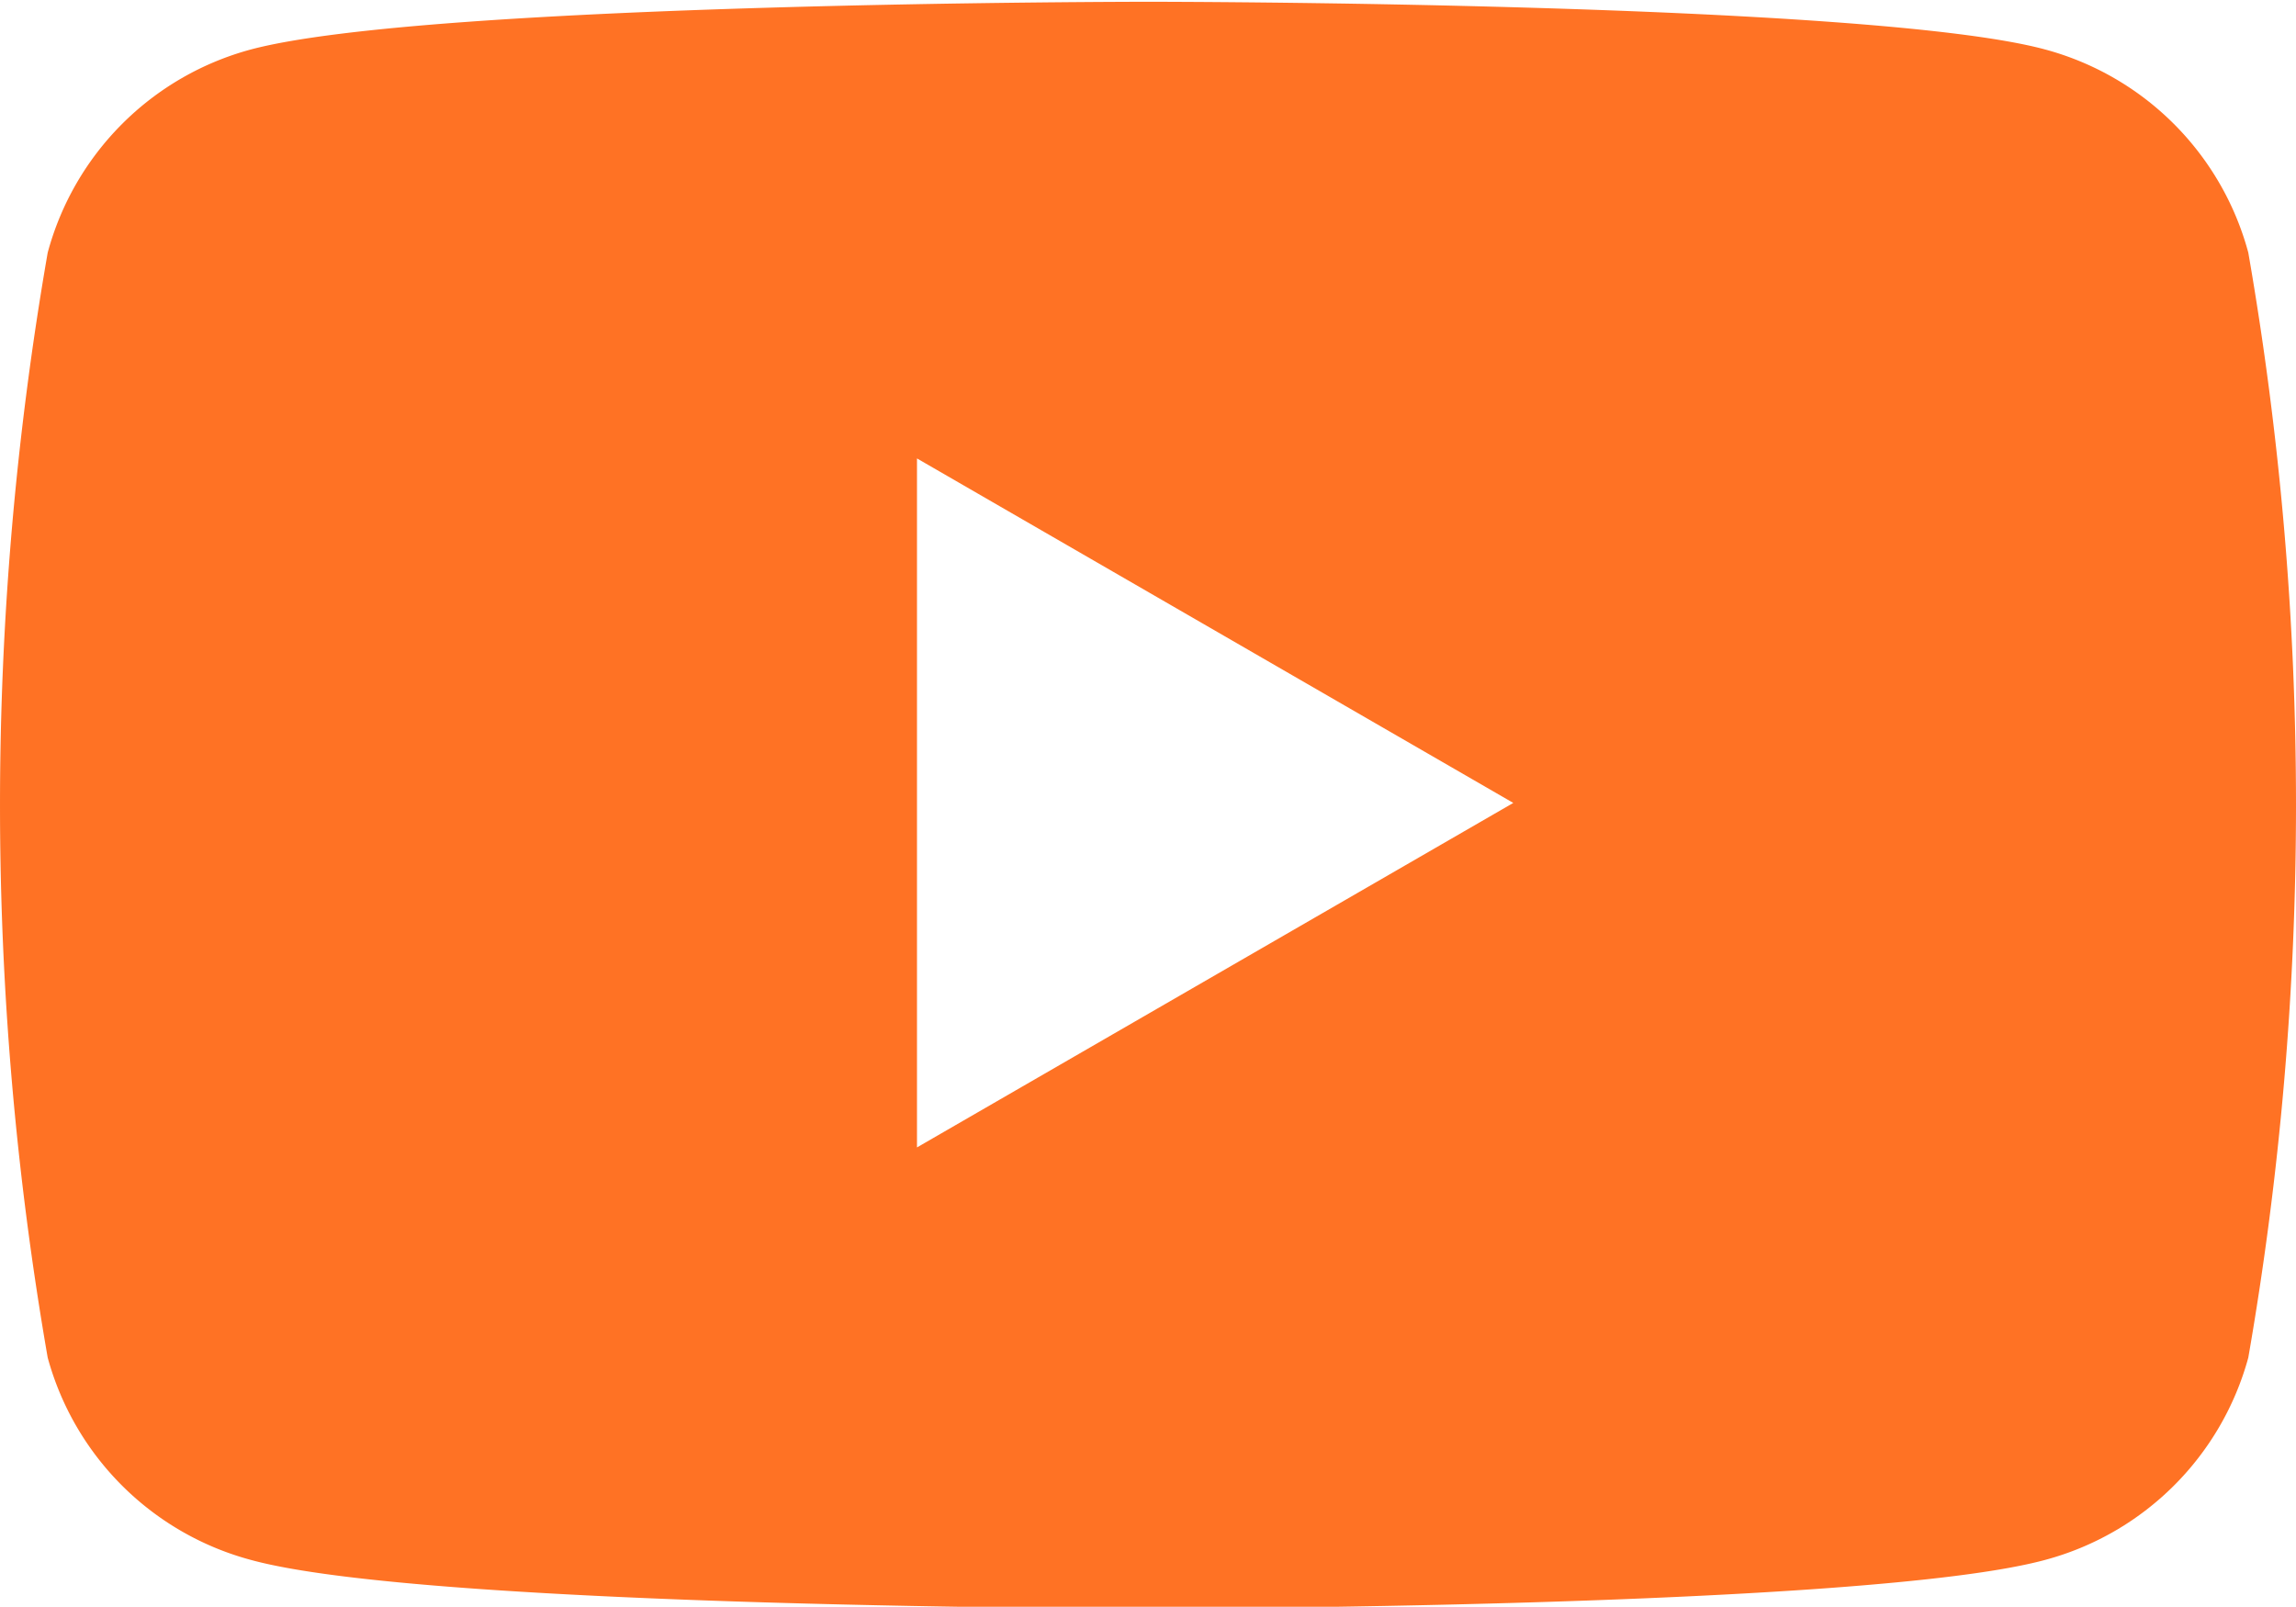
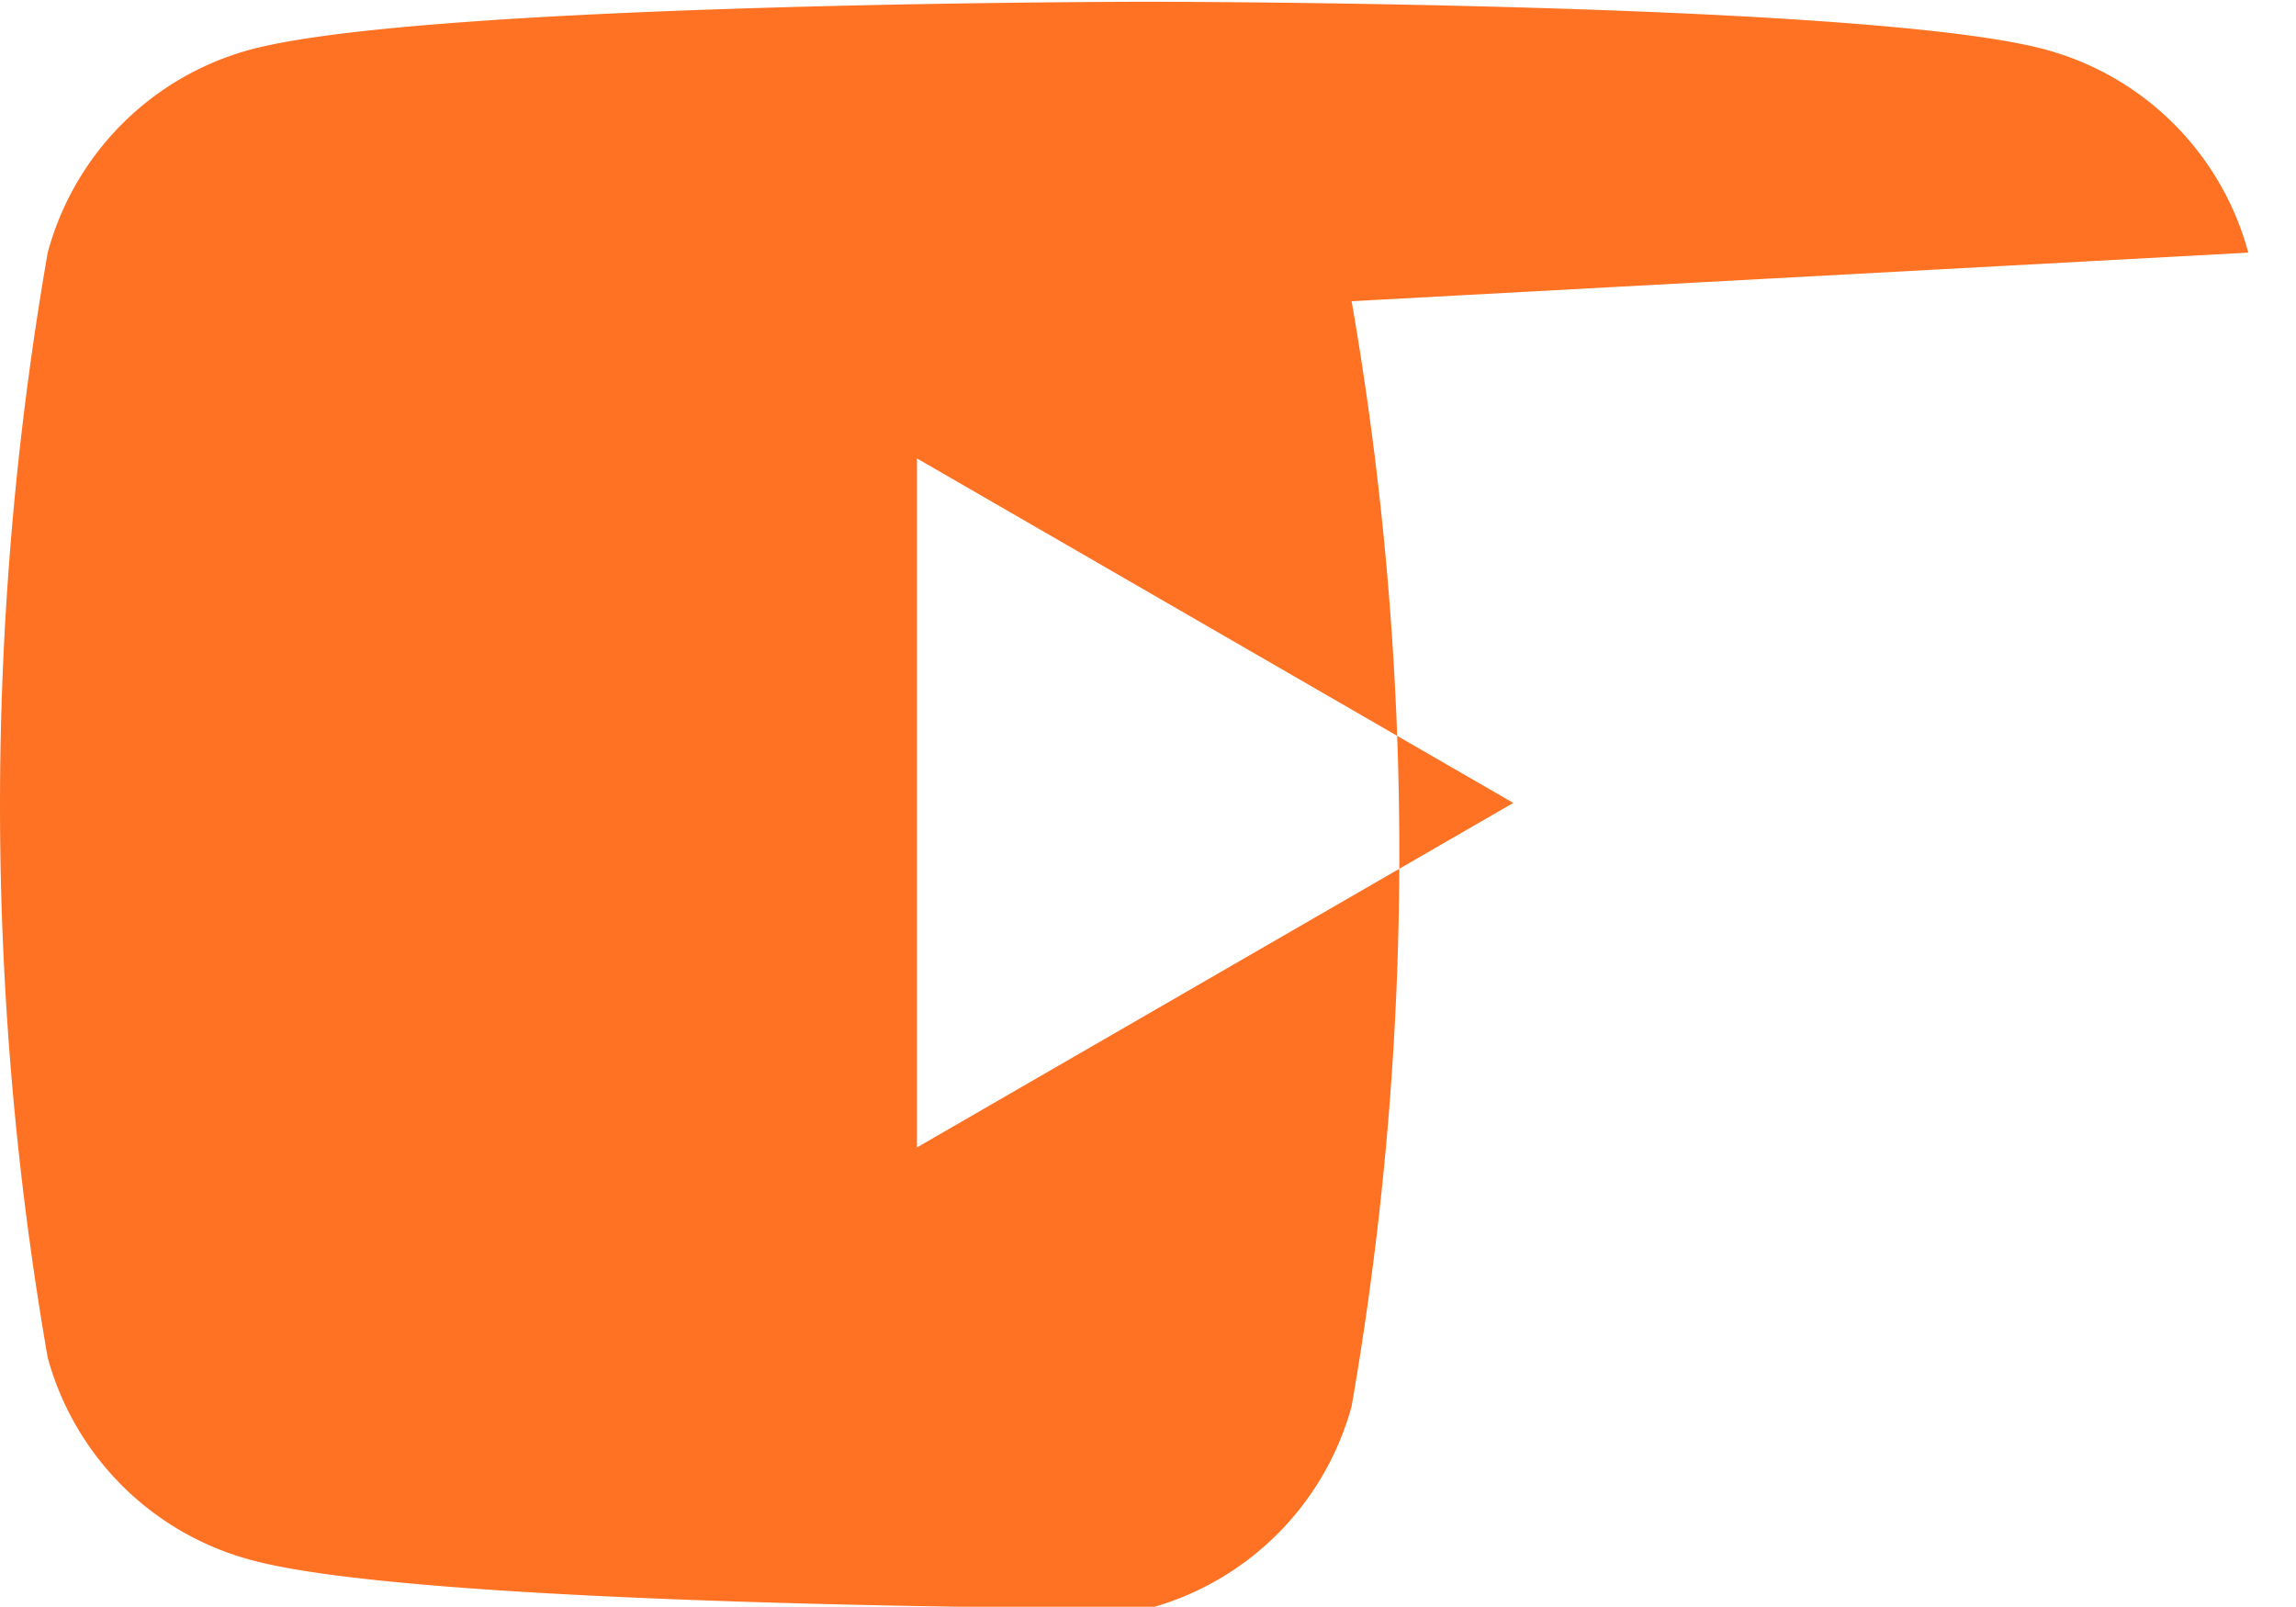
<svg xmlns="http://www.w3.org/2000/svg" id="レイヤー_1" data-name="レイヤー 1" viewBox="0 0 25.99 18.19">
  <defs>
    <style>.cls-1{fill:#ff7224;}</style>
  </defs>
-   <path class="cls-1" d="M433.07,291a3.26,3.26,0,0,0-2.3-2.3c-2-.54-10.15-.54-10.15-.54s-8.13,0-10.16.54a3.26,3.26,0,0,0-2.3,2.3,36.5,36.5,0,0,0,0,12.51,3.26,3.26,0,0,0,2.3,2.29c2,.55,10.16.55,10.16.55s8.12,0,10.15-.55a3.26,3.26,0,0,0,2.3-2.29,36.5,36.5,0,0,0,0-12.51ZM418,301.13v-7.8l6.75,3.9Z" transform="translate(-407.62 -288.14)" />
+   <path class="cls-1" d="M433.07,291a3.26,3.26,0,0,0-2.3-2.3c-2-.54-10.15-.54-10.15-.54s-8.13,0-10.16.54a3.26,3.26,0,0,0-2.3,2.3,36.5,36.5,0,0,0,0,12.51,3.26,3.26,0,0,0,2.3,2.29c2,.55,10.16.55,10.16.55a3.26,3.26,0,0,0,2.3-2.29,36.5,36.5,0,0,0,0-12.51ZM418,301.13v-7.8l6.75,3.9Z" transform="translate(-407.62 -288.14)" />
</svg>